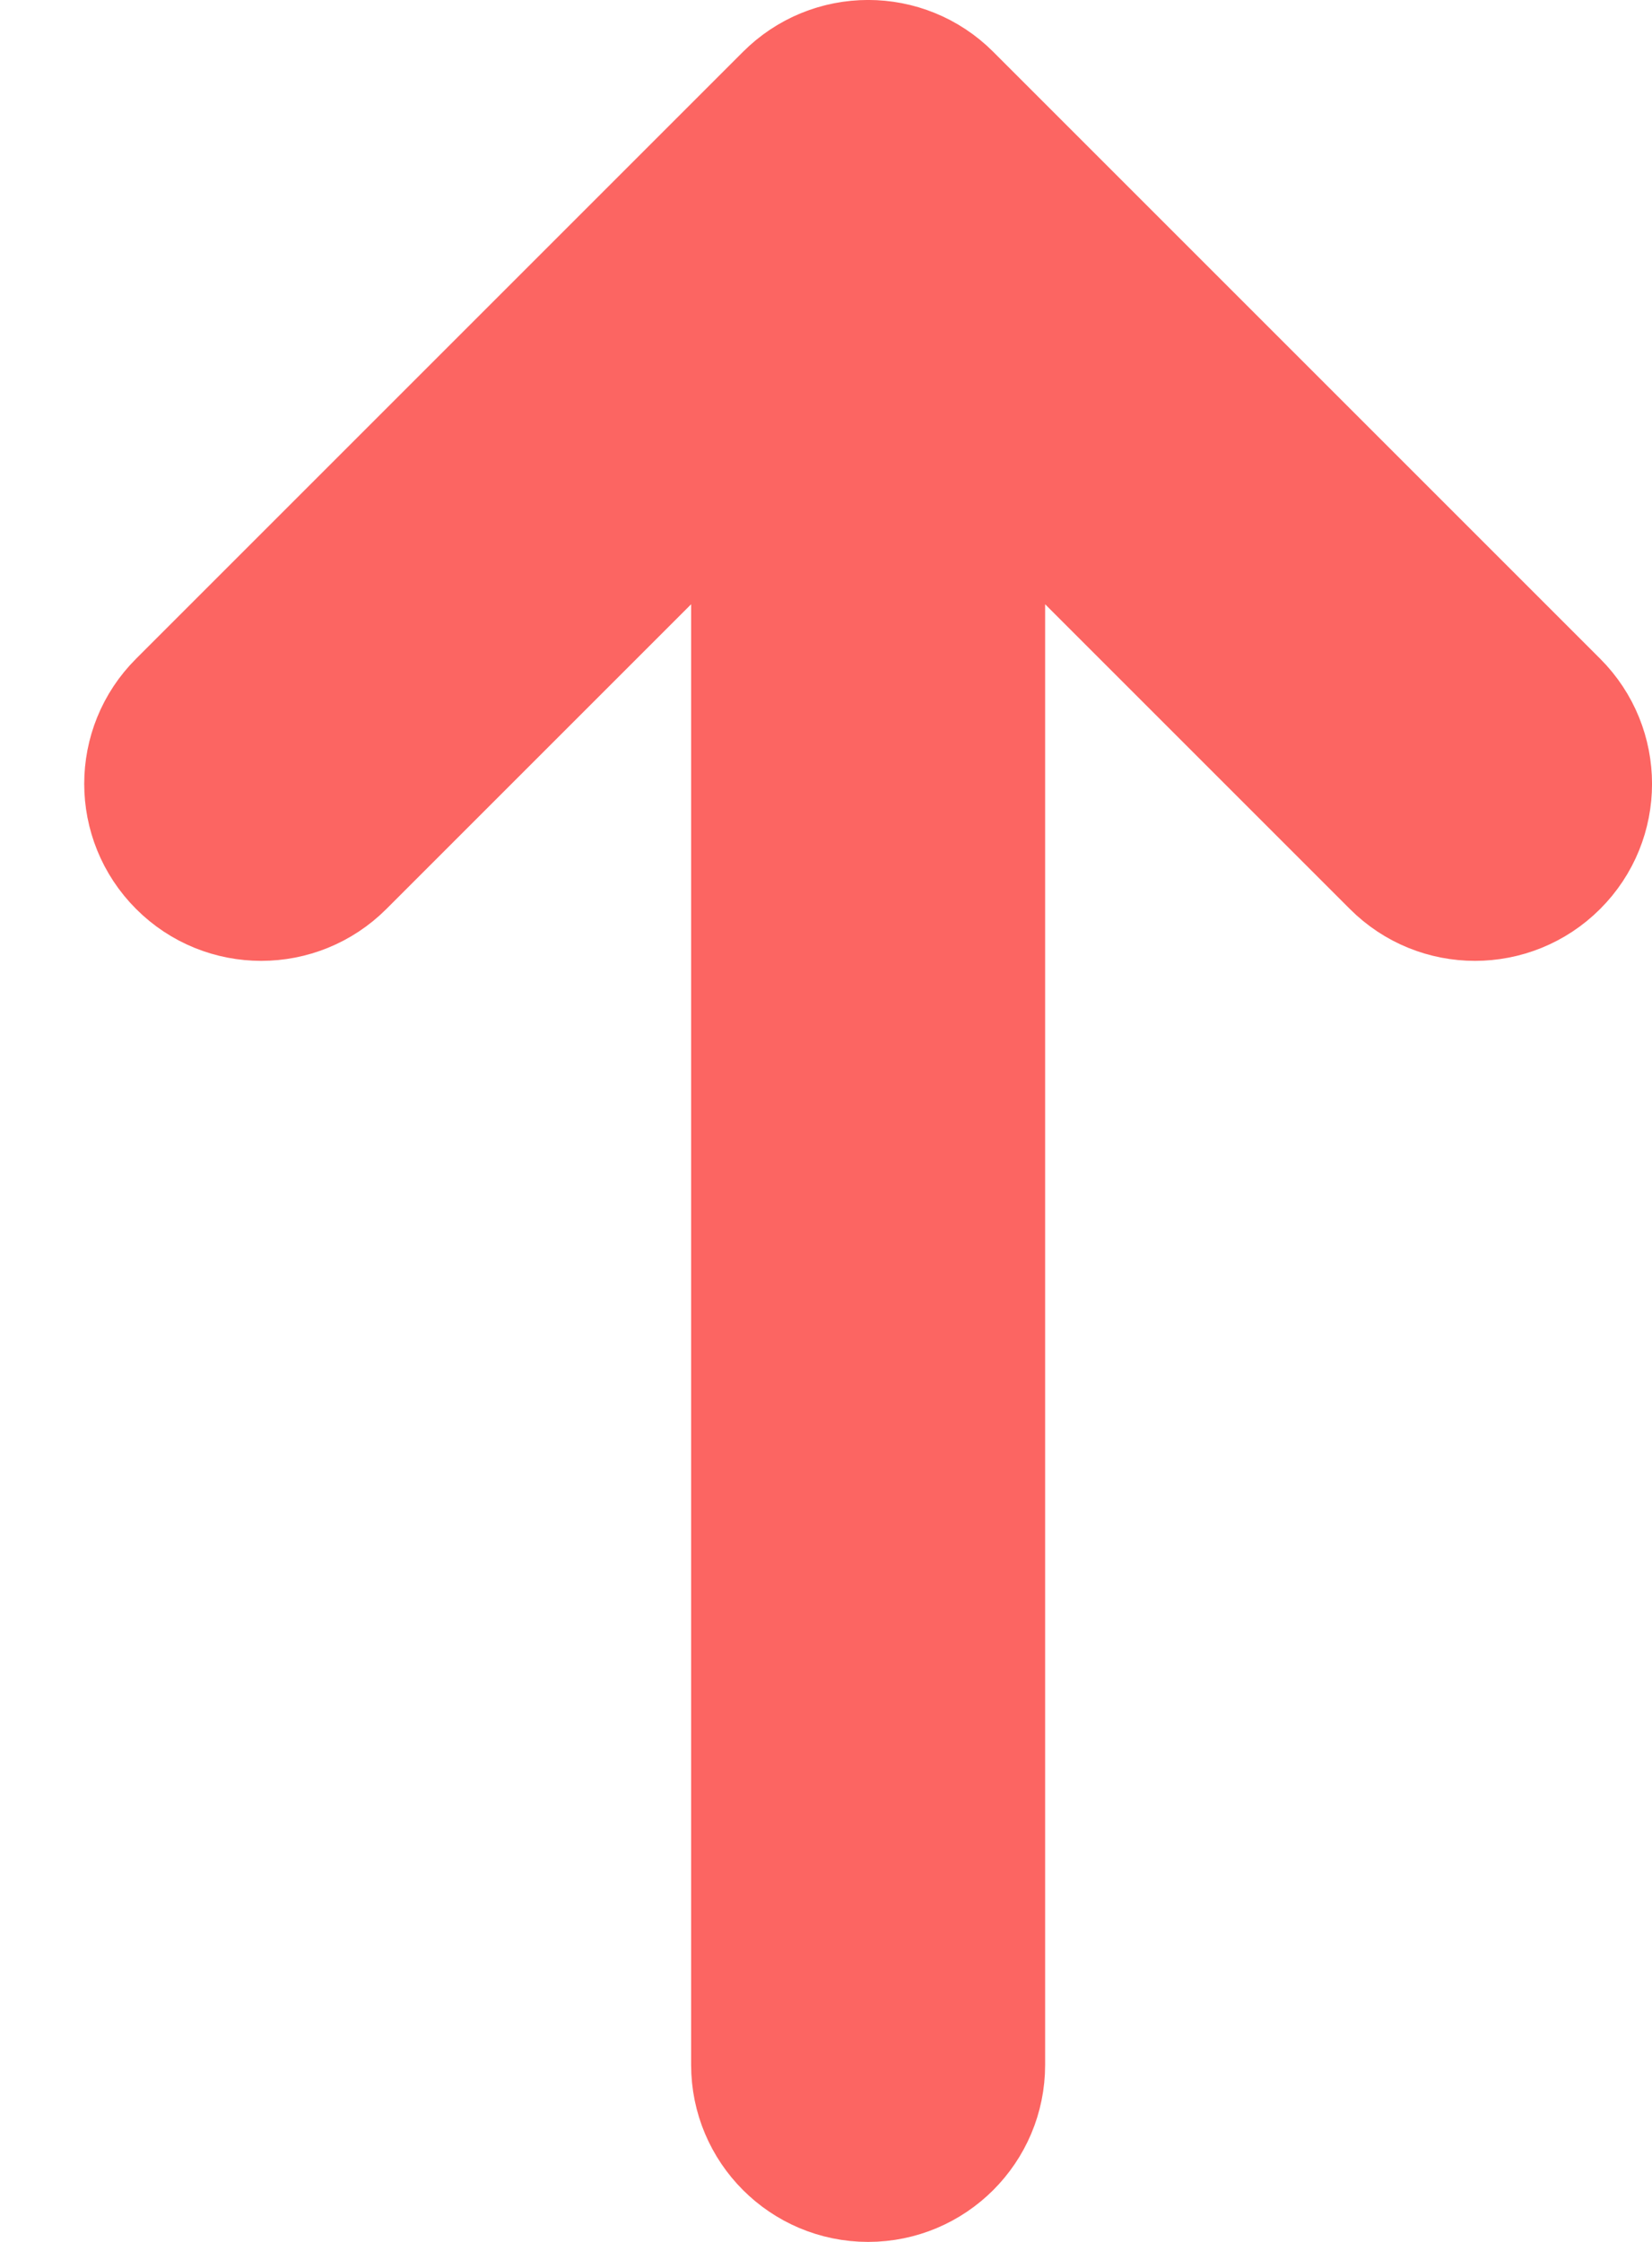
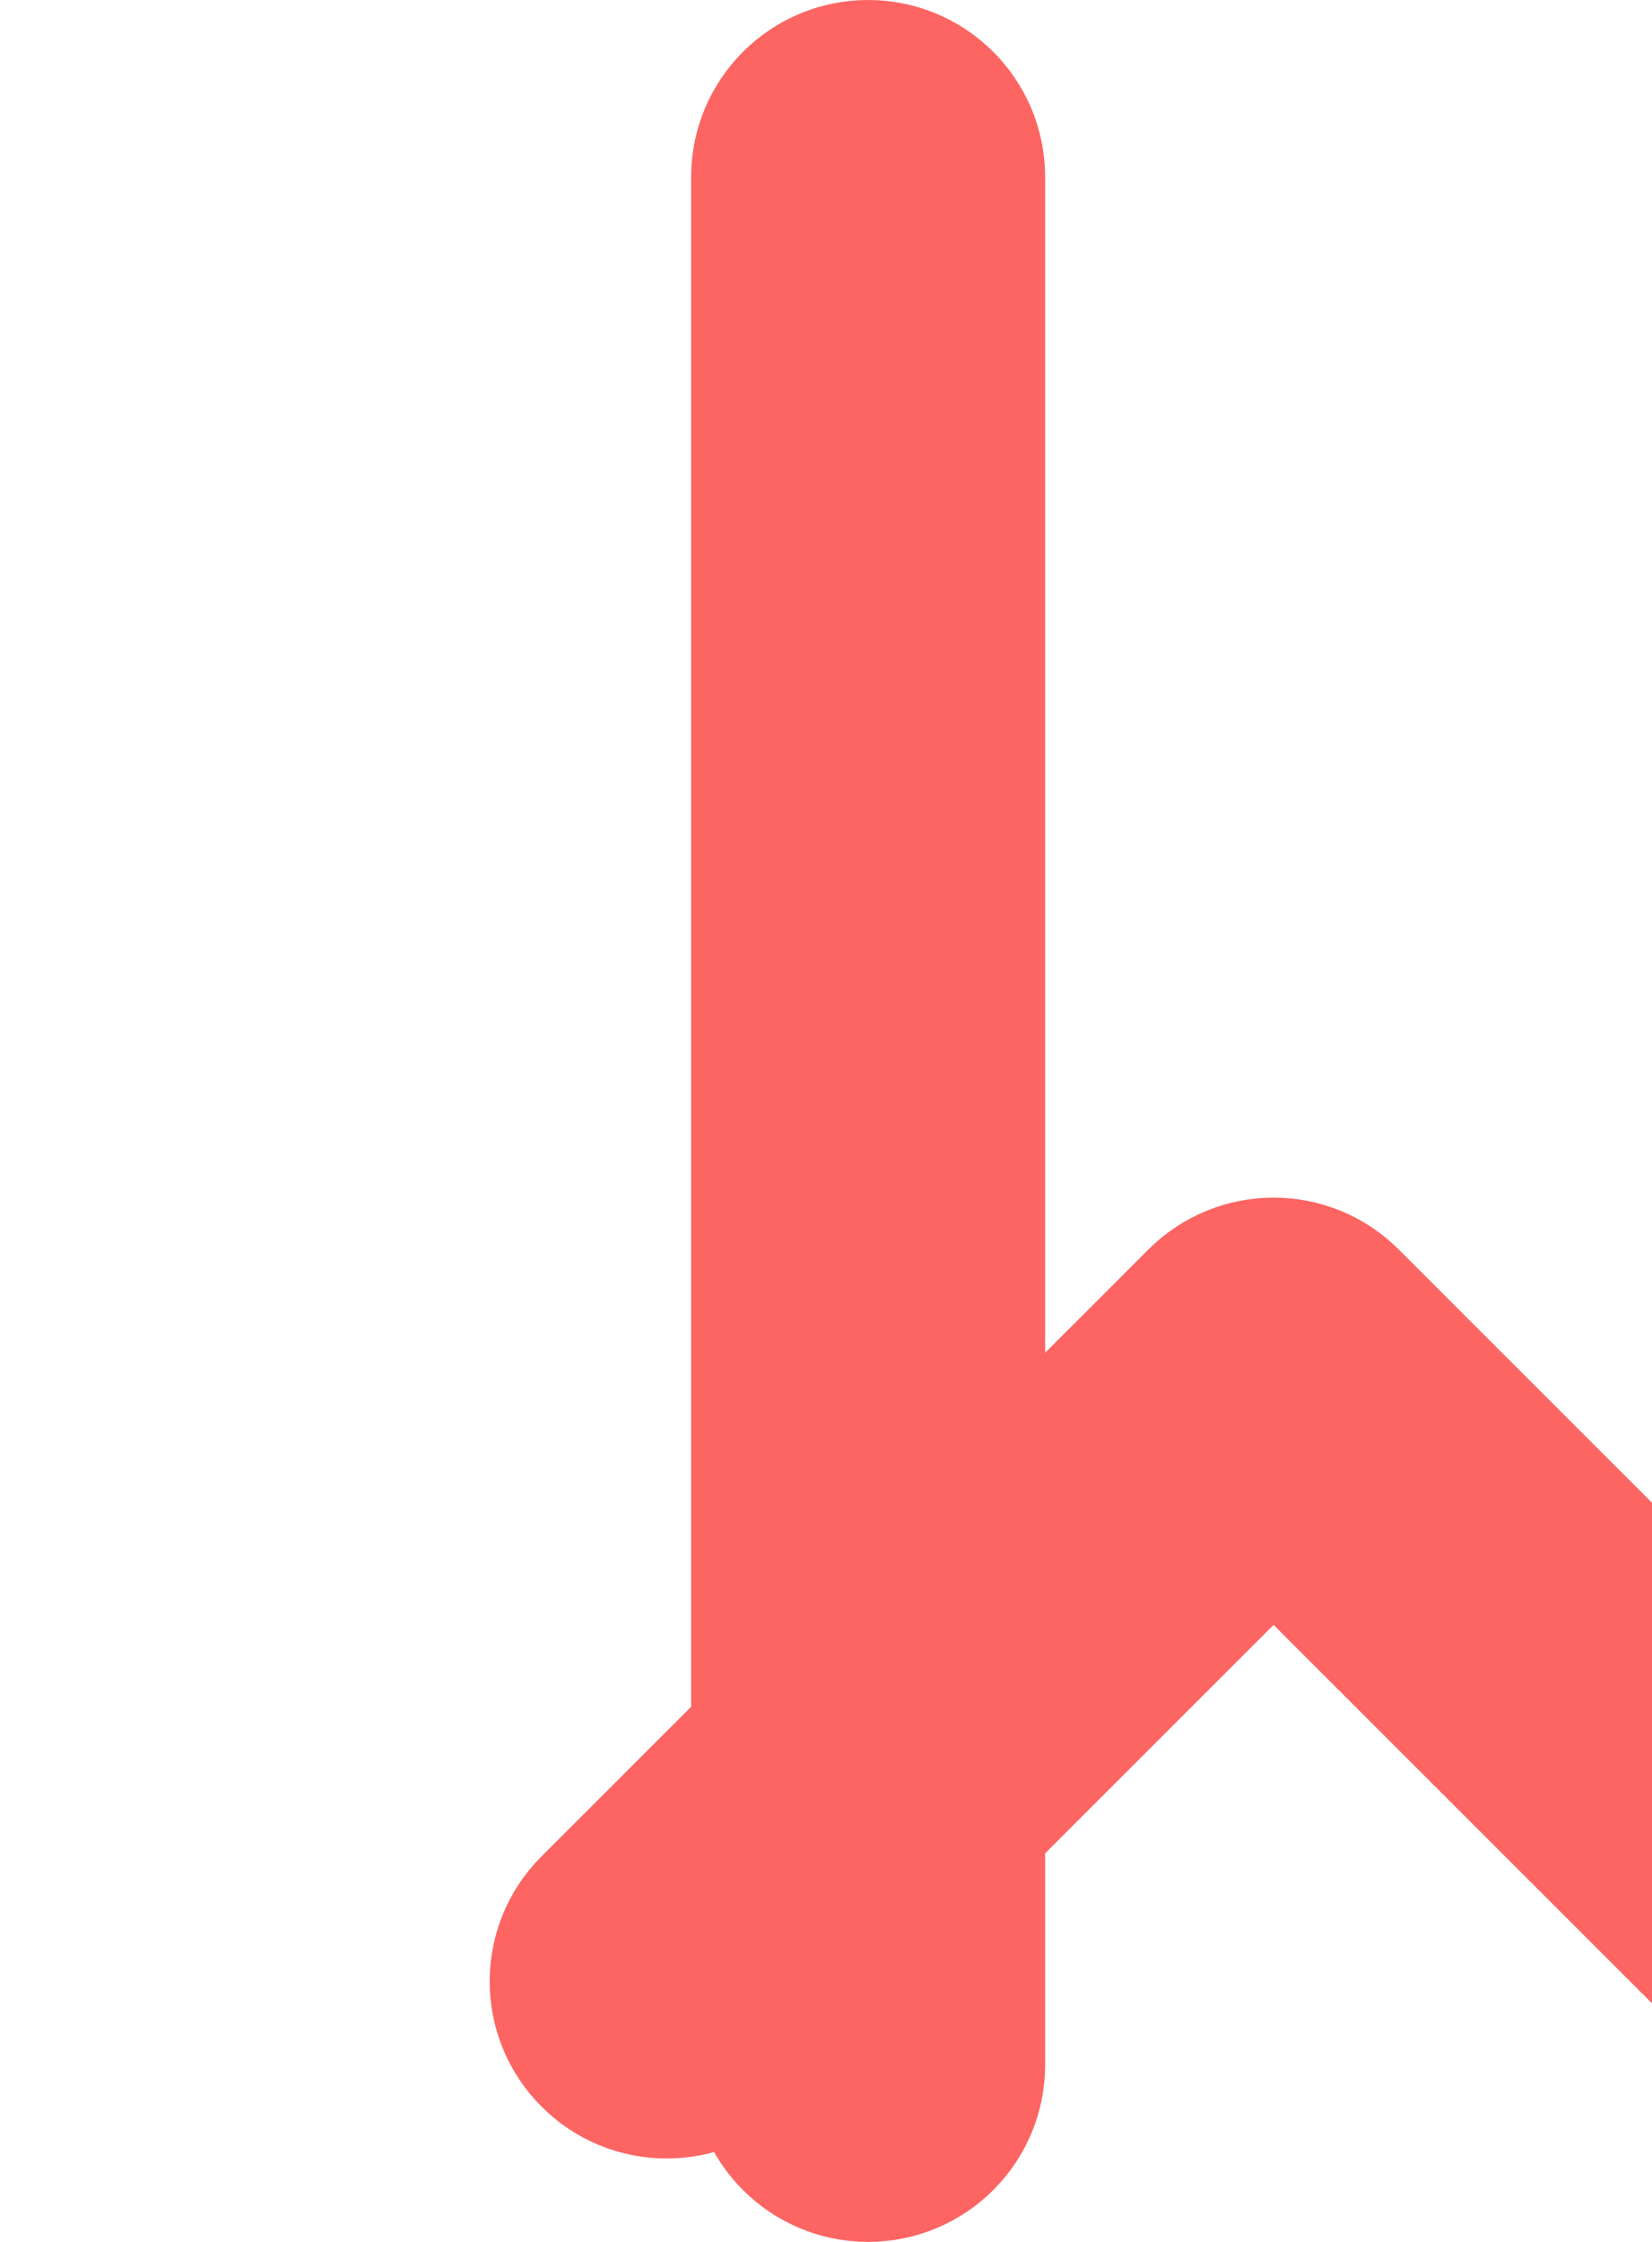
<svg xmlns="http://www.w3.org/2000/svg" width="14" height="19" viewBox="0 0 14 19">
  <g fill="#FC6562" stroke="#FC6562">
-     <path d="M6.357 17.5v-16c0-.552.448-1 1-1s1 .448 1 1v16c0 .552-.448 1-1 1s-1-.448-1-1zM2.921 7.35c-.391.391-1.024.391-1.414 0-.391-.391-.391-1.024 0-1.414l5.143-5.143c.391-.391 1.024-.391 1.414 0l5.143 5.143c.391.391.391 1.024 0 1.414-.391.391-1.024.391-1.414 0l-4.436-4.436-4.436 4.436z" />
+     <path d="M6.357 17.5v-16c0-.552.448-1 1-1s1 .448 1 1v16c0 .552-.448 1-1 1s-1-.448-1-1zc-.391.391-1.024.391-1.414 0-.391-.391-.391-1.024 0-1.414l5.143-5.143c.391-.391 1.024-.391 1.414 0l5.143 5.143c.391.391.391 1.024 0 1.414-.391.391-1.024.391-1.414 0l-4.436-4.436-4.436 4.436z" />
  </g>
</svg>